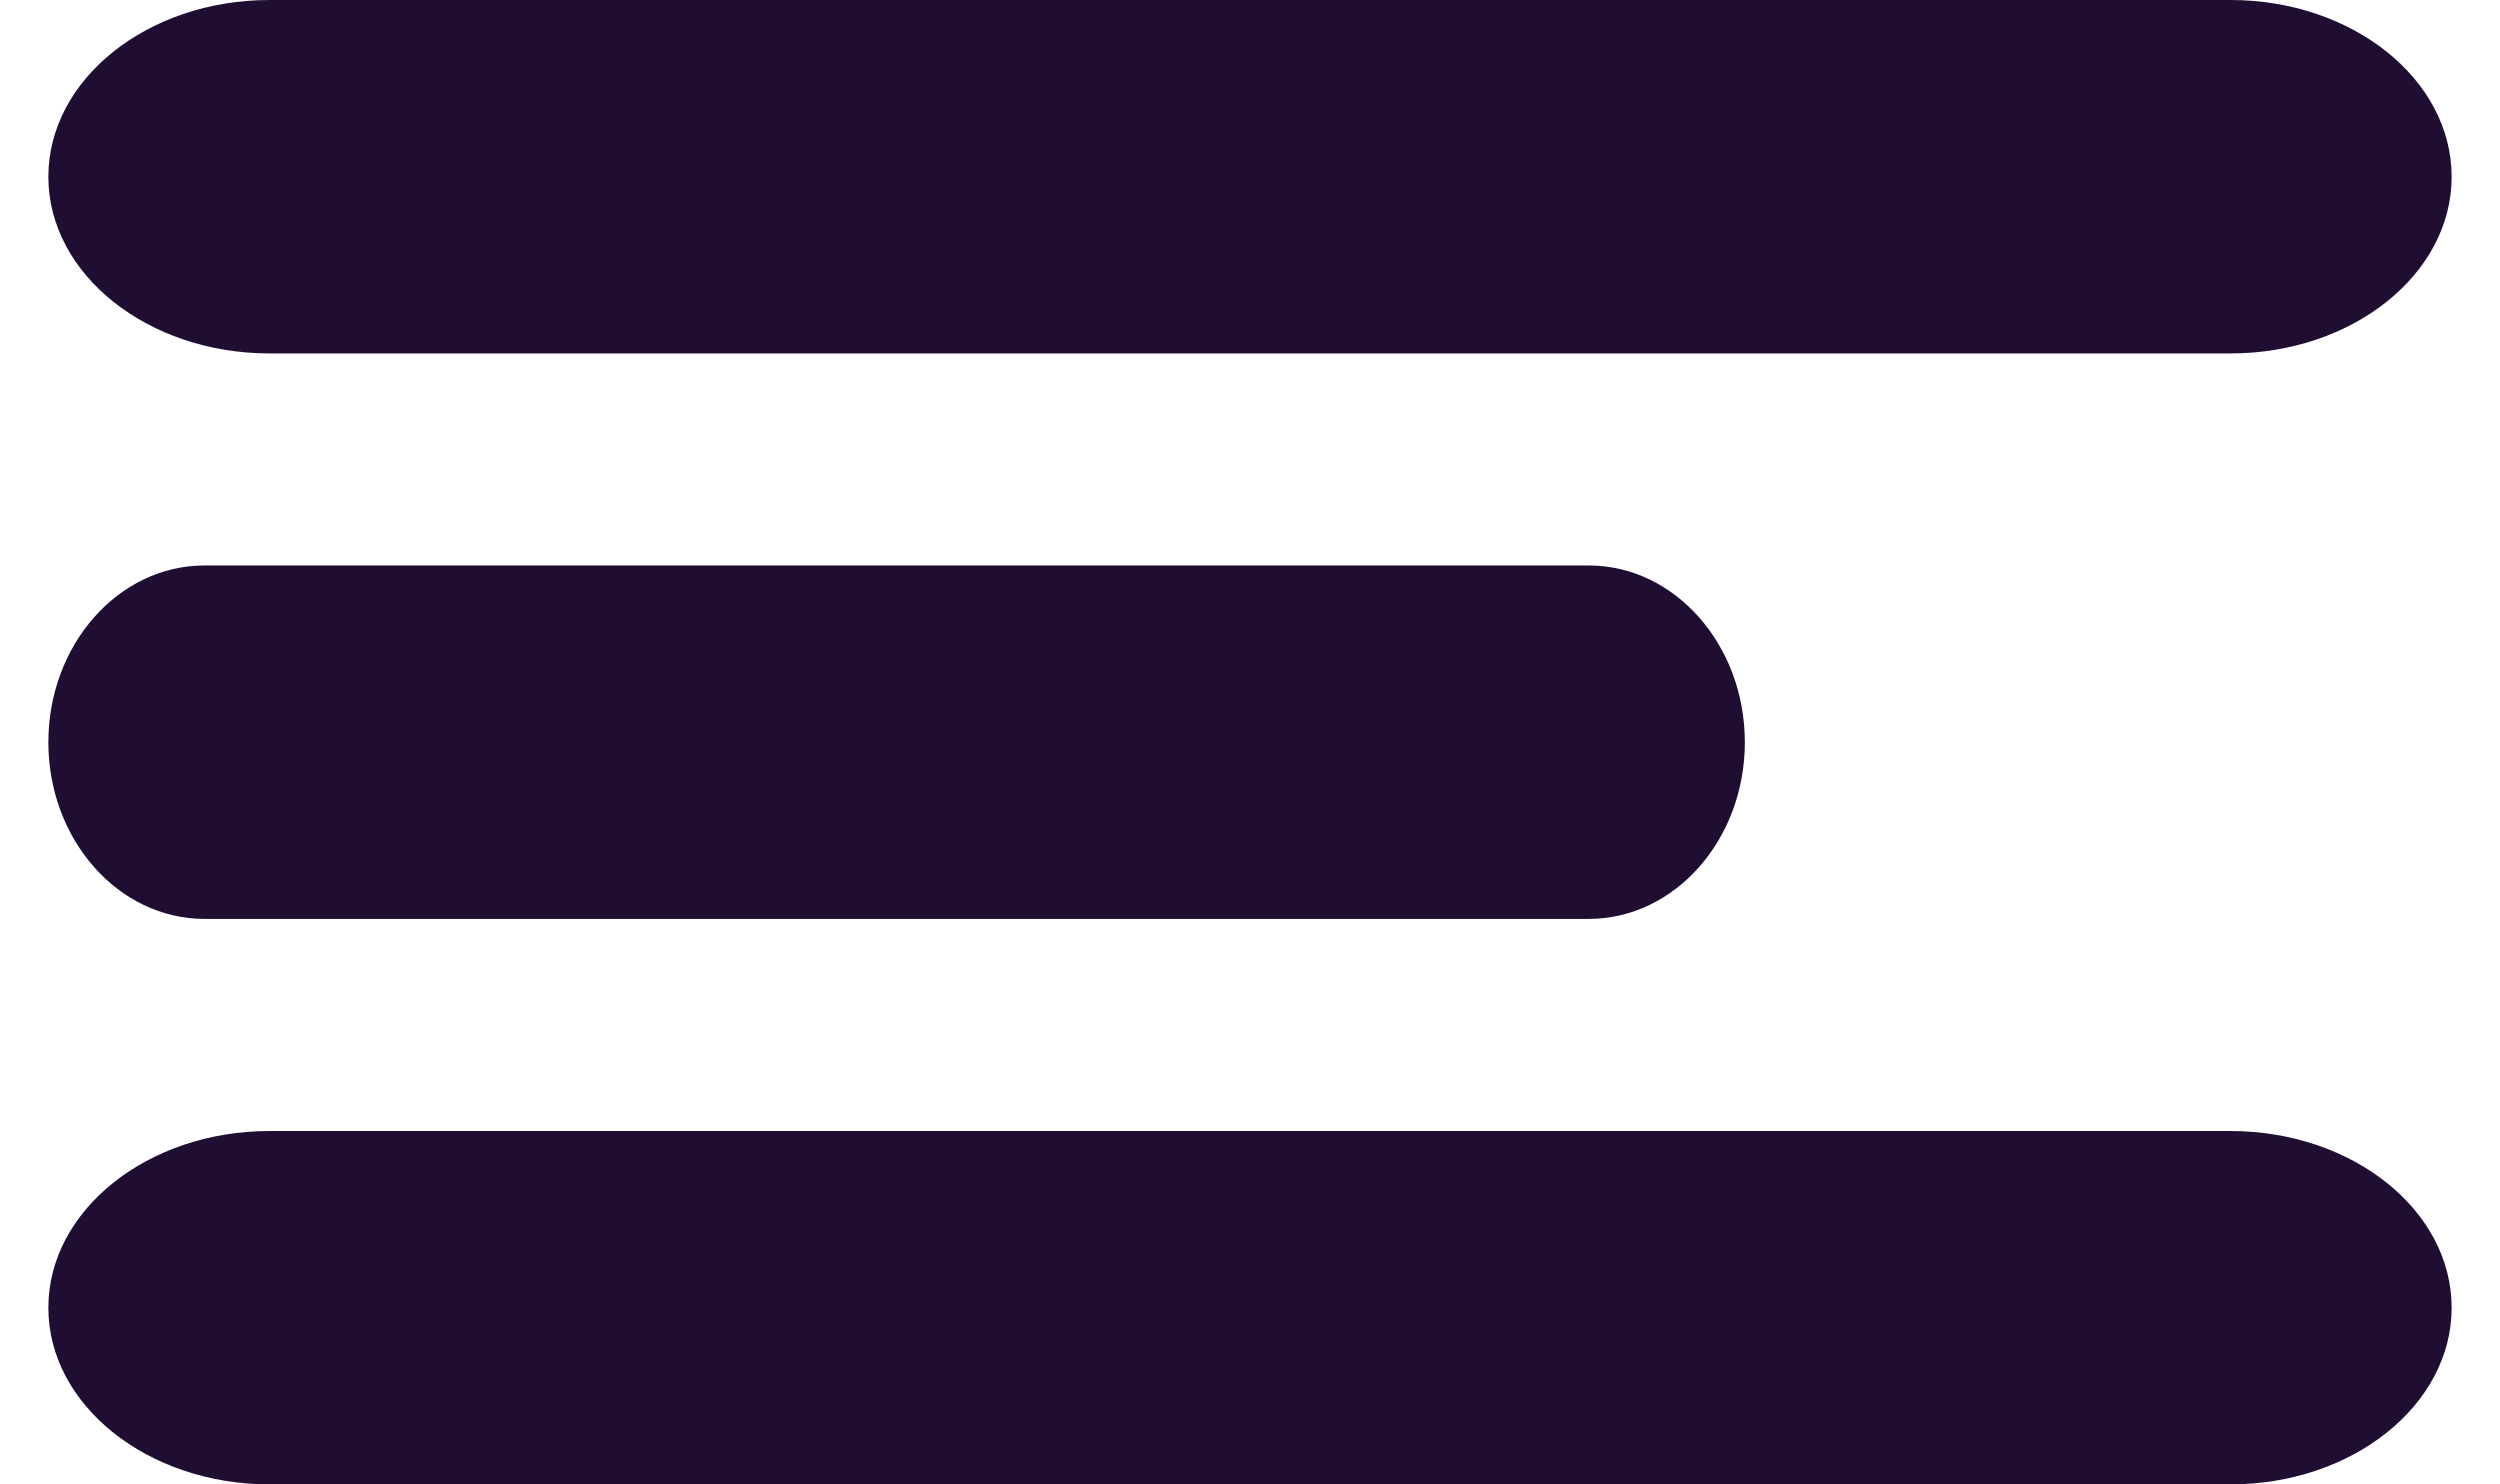
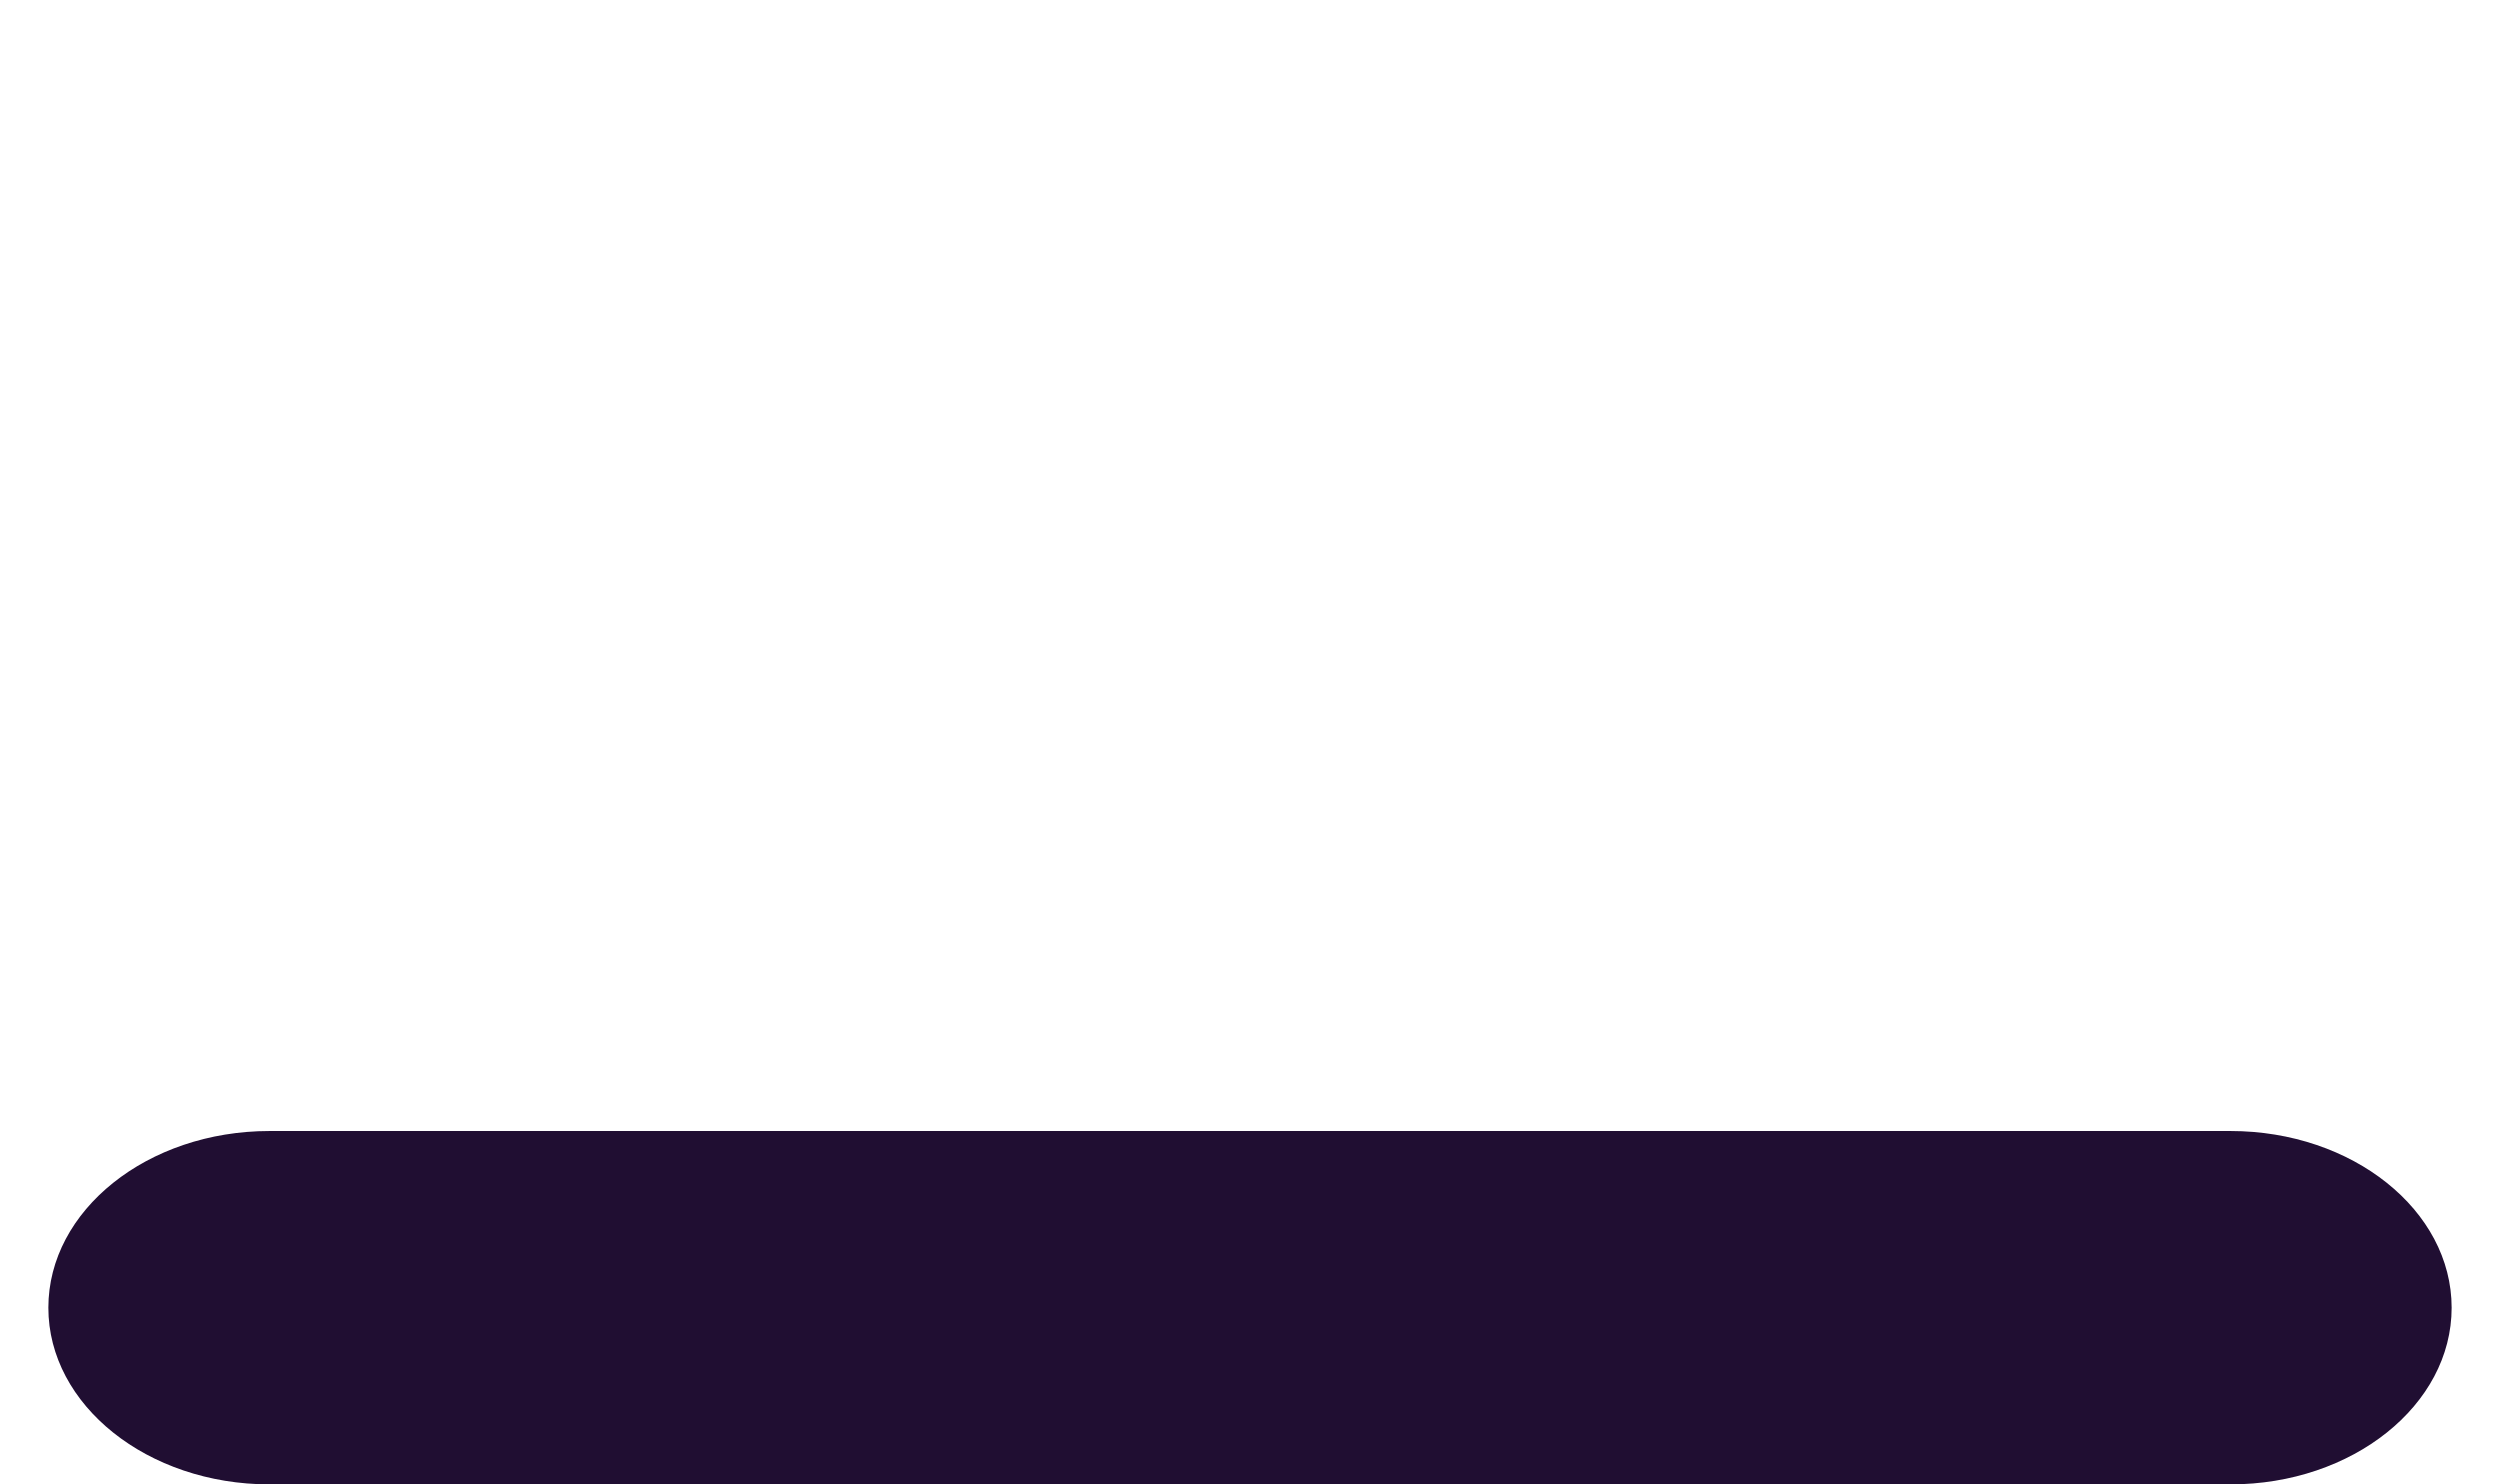
<svg xmlns="http://www.w3.org/2000/svg" width="32" height="19" viewBox="0 0 32 19" fill="none">
-   <path d="M28.55 0H3.45C1.889 0 0.619 1.014 0.619 2.263C0.619 3.51 1.889 4.524 3.45 4.524H28.55C30.111 4.524 31.381 3.51 31.381 2.263C31.381 1.014 30.111 0 28.55 0Z" fill="#200E32" />
-   <path d="M20.335 7.238H2.617C1.515 7.238 0.619 8.253 0.619 9.501C0.619 10.748 1.515 11.762 2.617 11.762H20.335C21.437 11.762 22.334 10.748 22.334 9.501C22.334 8.253 21.437 7.238 20.335 7.238Z" fill="#200E32" />
  <path d="M28.55 14.477H3.45C1.889 14.477 0.619 15.491 0.619 16.739C0.619 17.986 1.889 19 3.45 19H28.55C30.111 19 31.381 17.986 31.381 16.739C31.381 15.491 30.111 14.477 28.55 14.477Z" fill="#200E32" />
</svg>